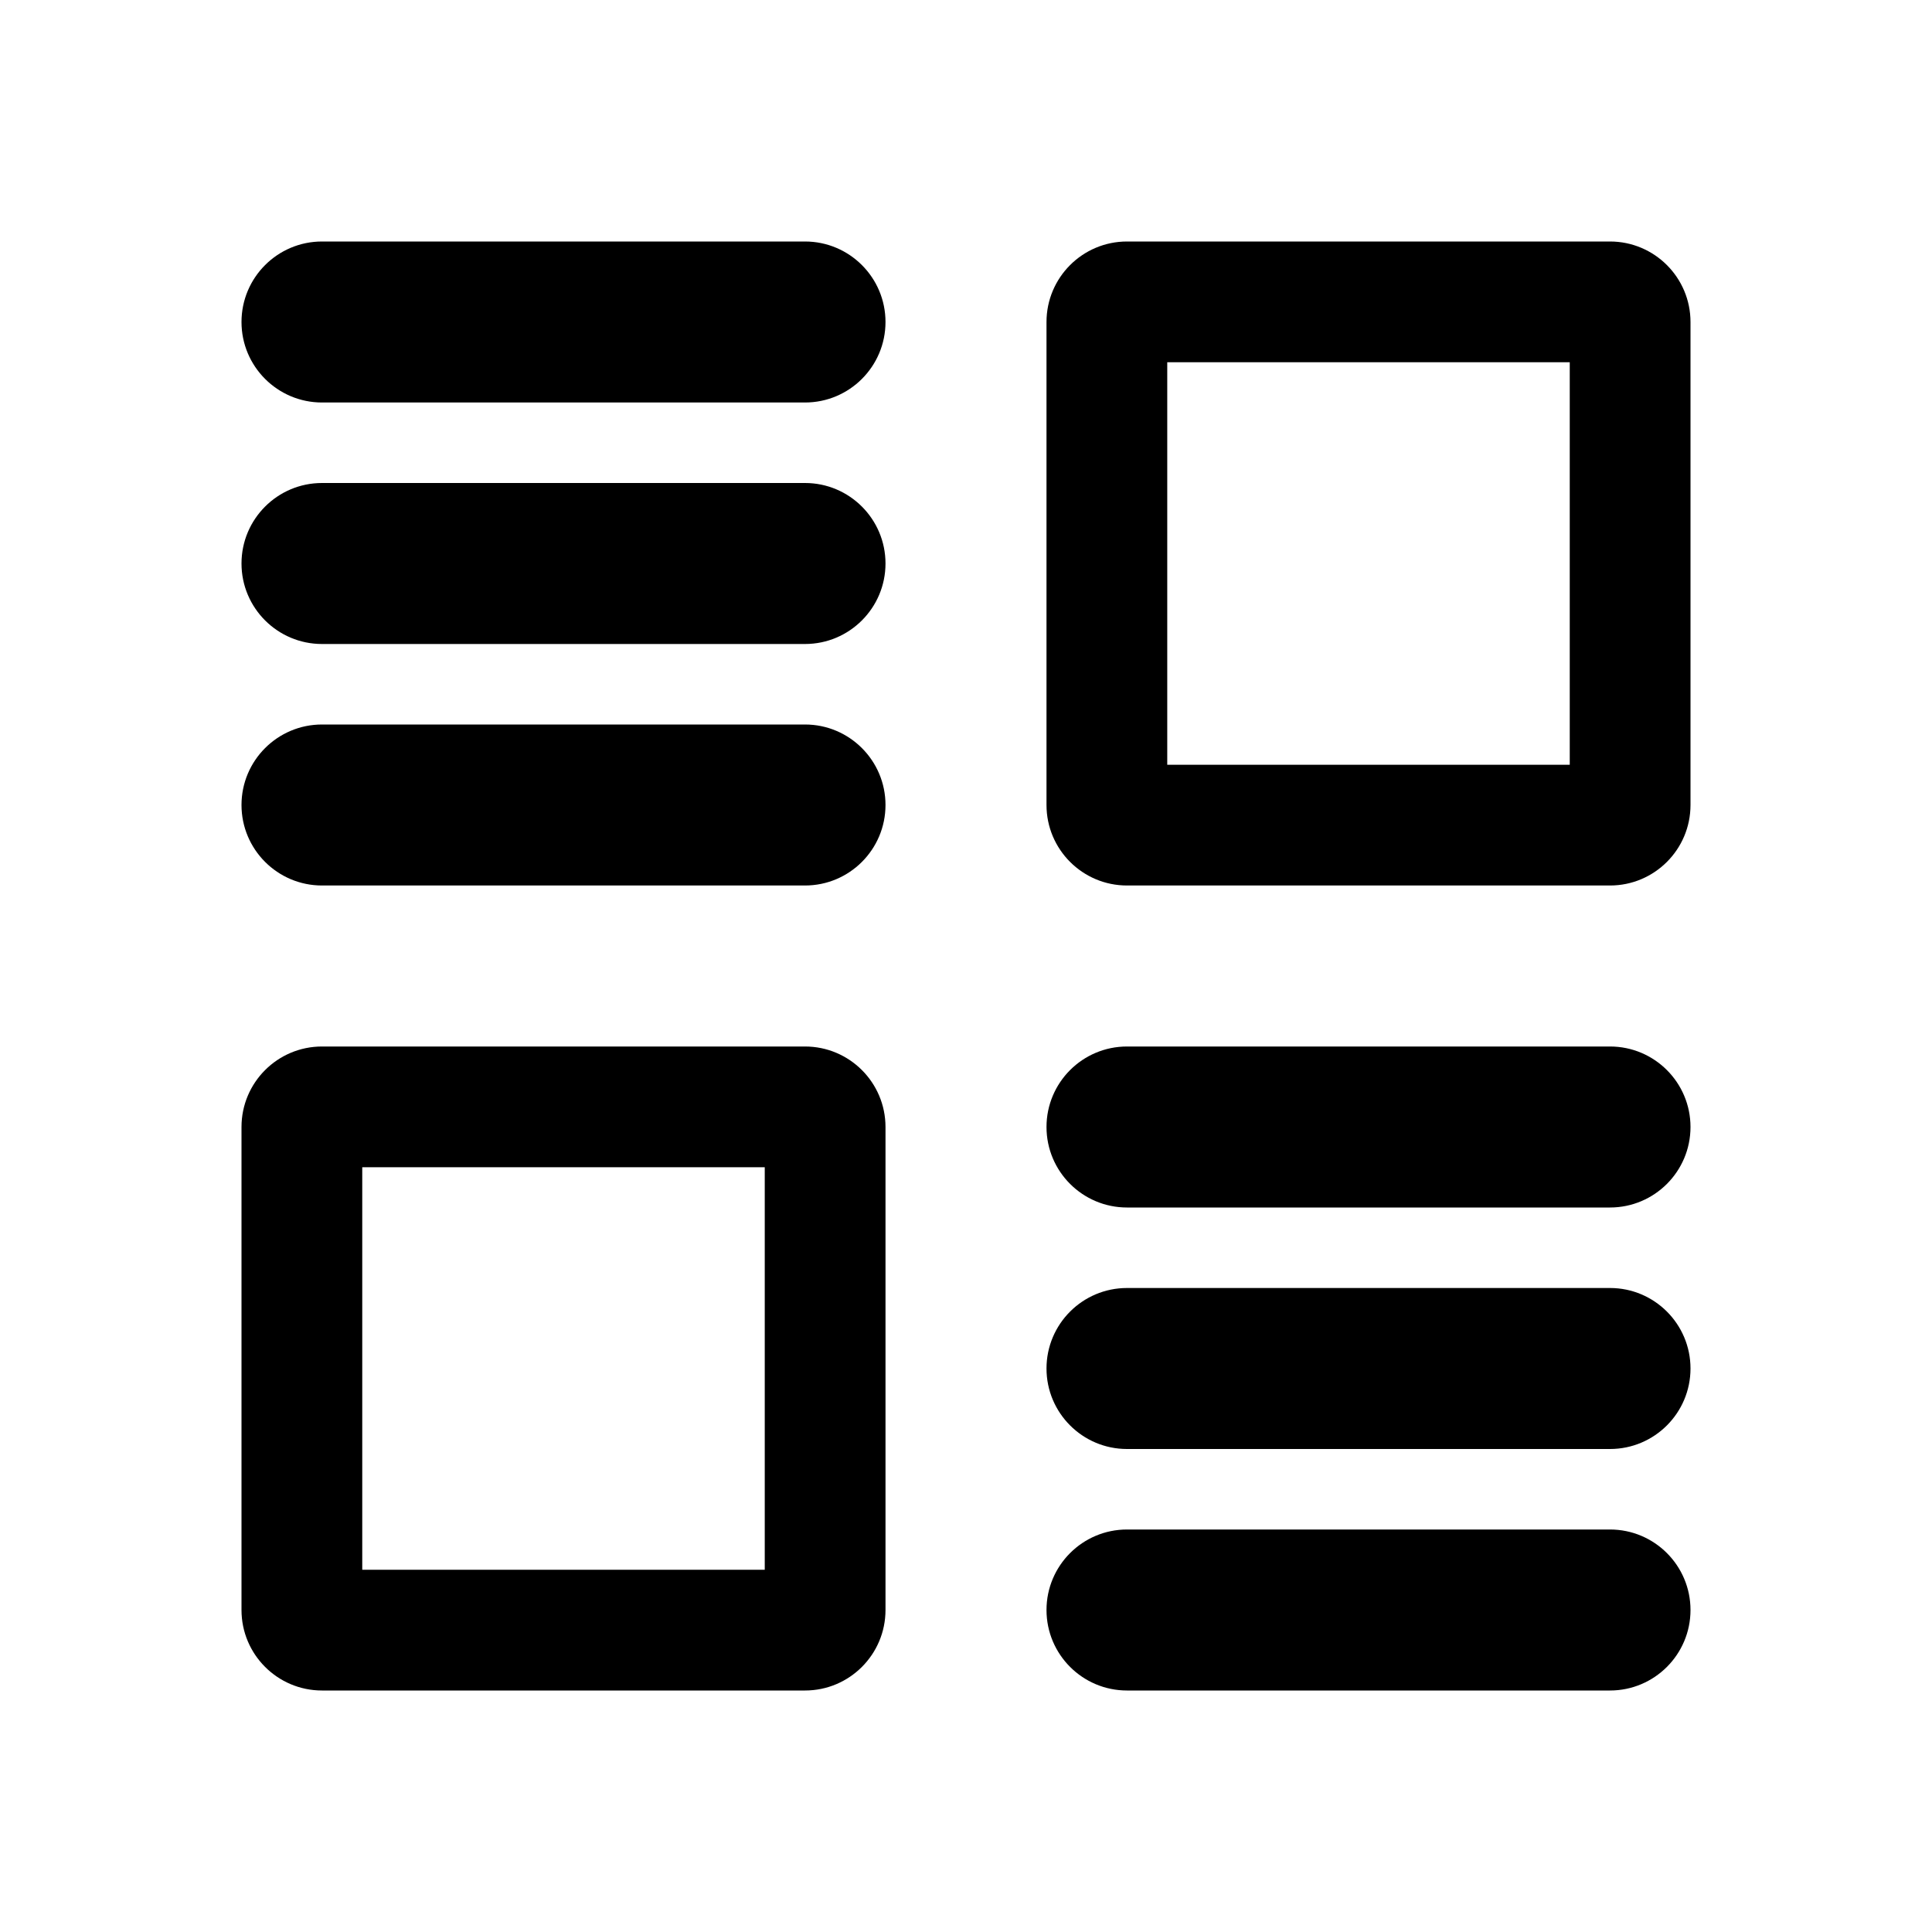
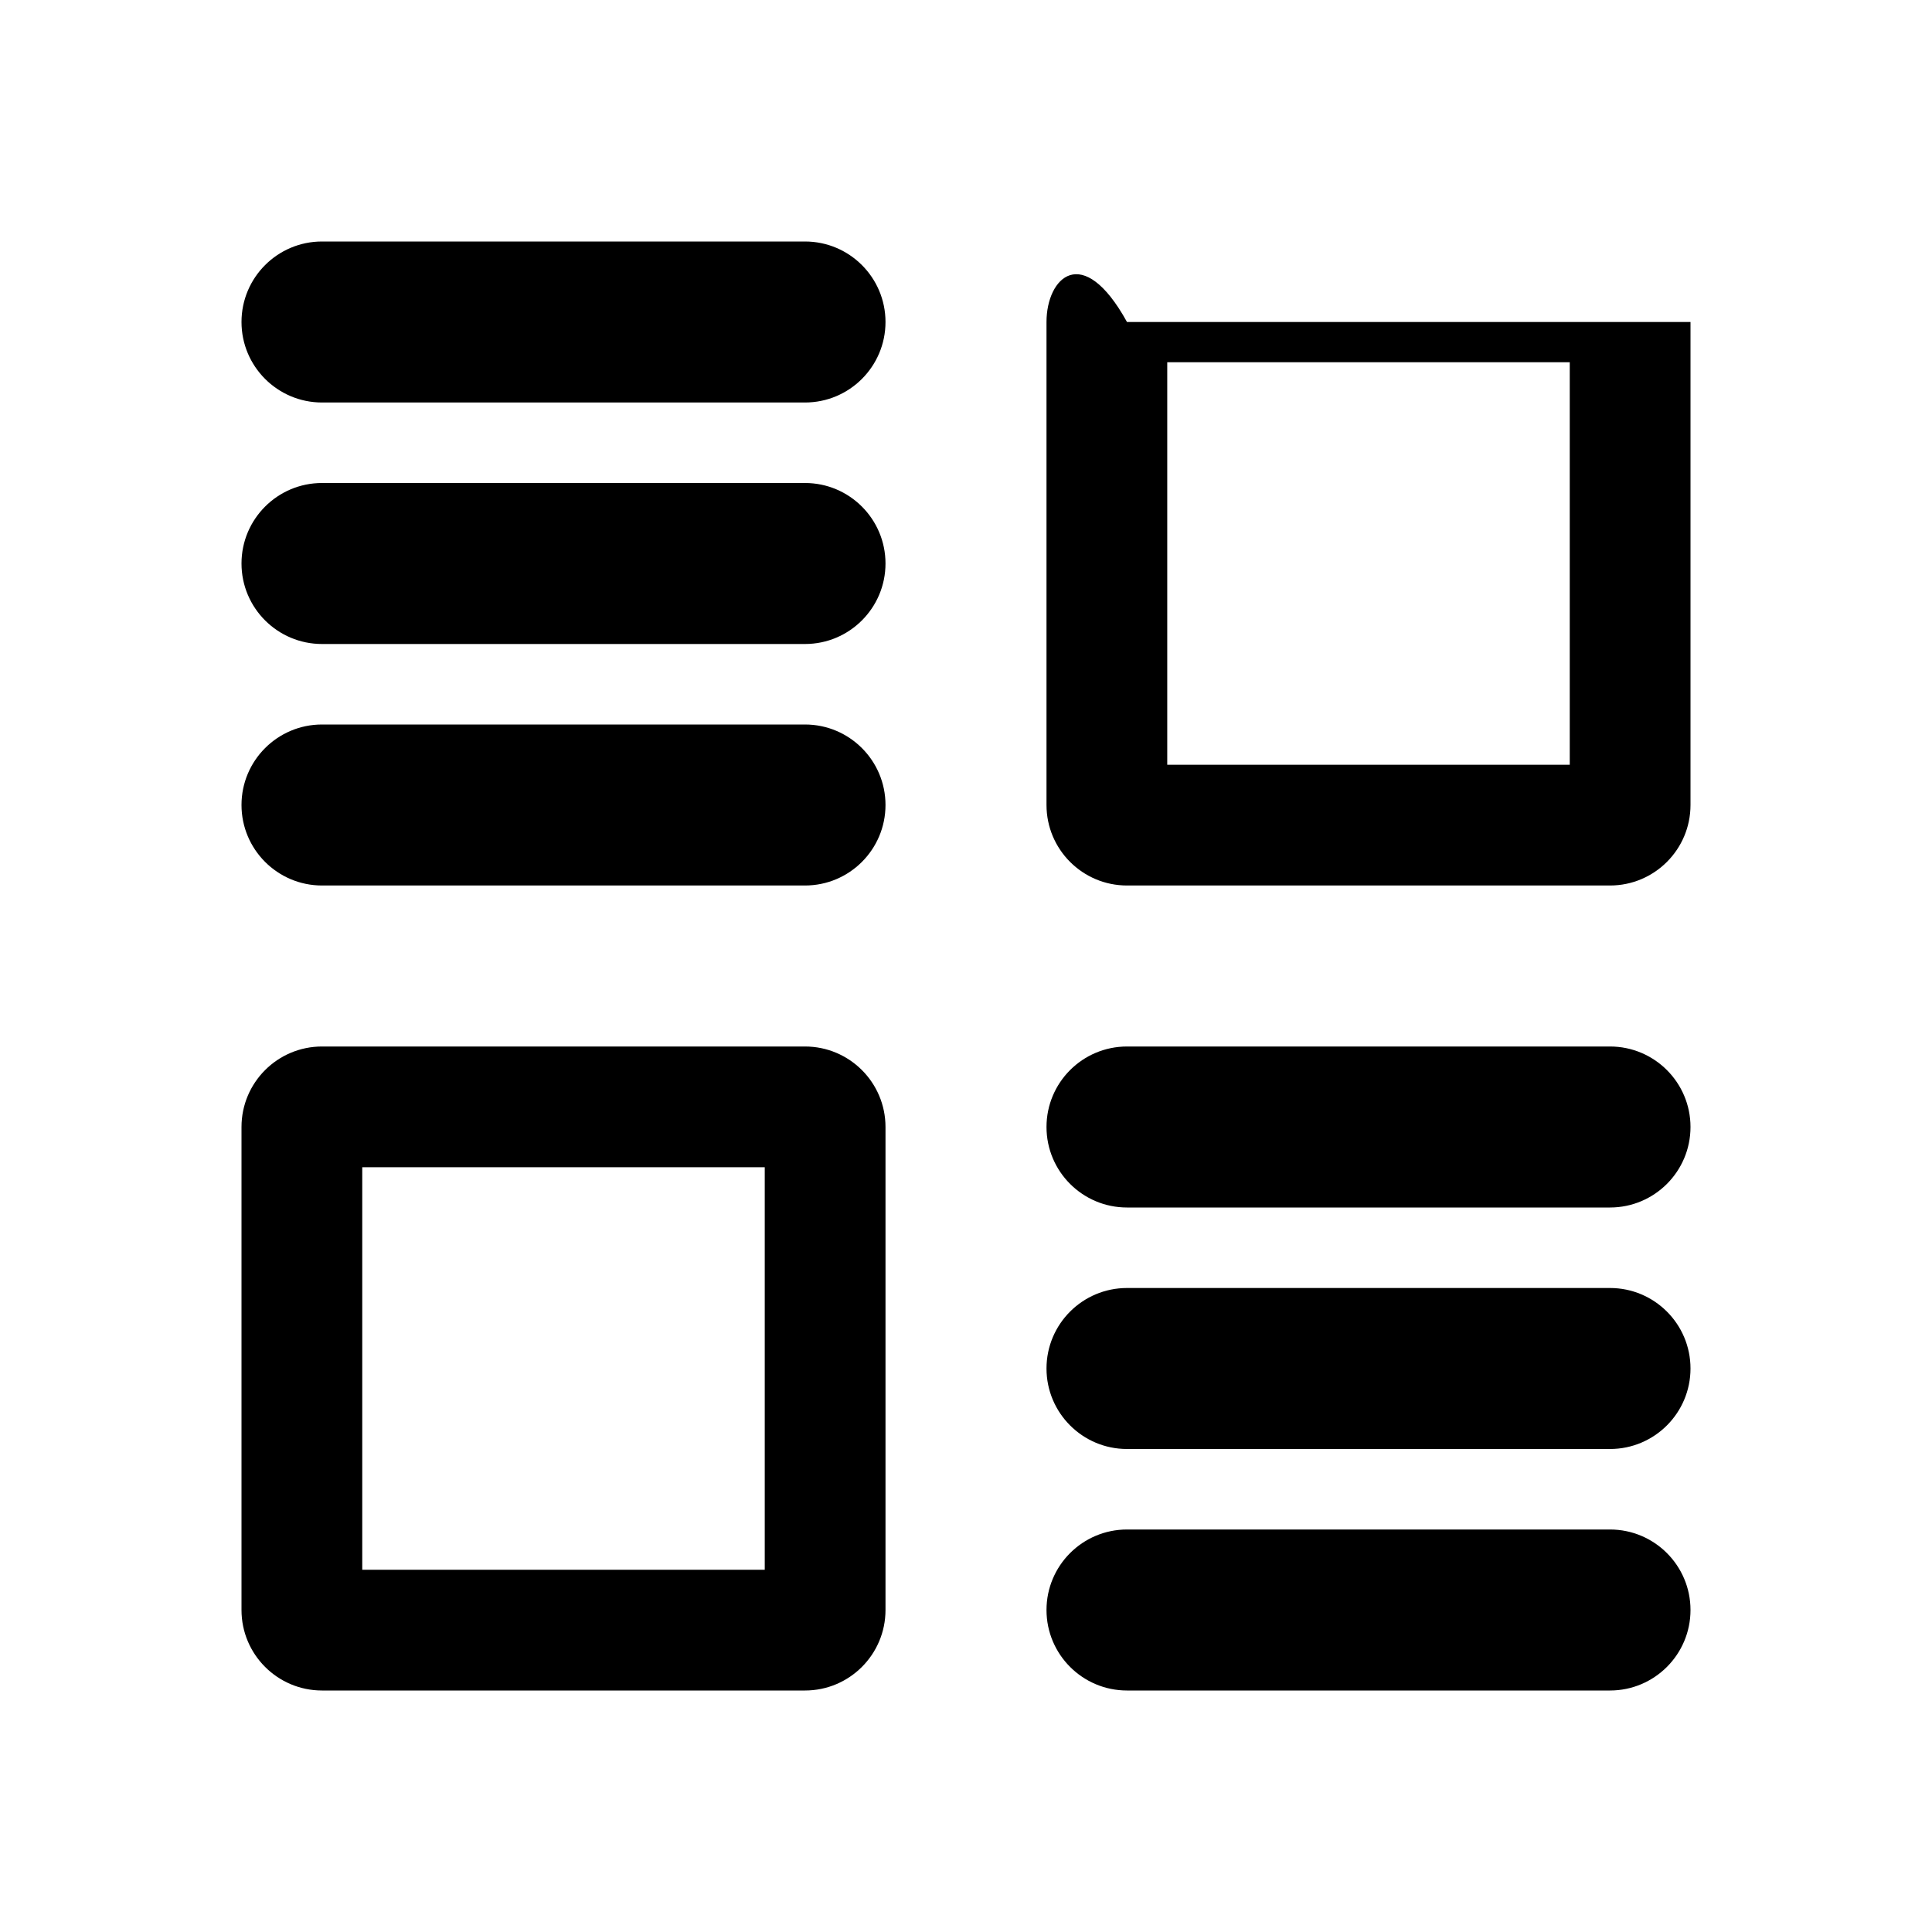
<svg xmlns="http://www.w3.org/2000/svg" width="24" height="24" viewBox="0 0 24 24" fill="none">
-   <path fill-rule="evenodd" clip-rule="evenodd" d="M19.5 4.5H14.5V9.5H19.5V4.5ZM21 4C21 3.448 20.552 3 20 3H14C13.448 3 13 3.448 13 4V10C13 10.552 13.448 11 14 11H20C20.552 11 21 10.552 21 10V4ZM9.5 19.5V14.5H4.5V19.5H9.5ZM11 14C11 13.448 10.552 13 10 13H4C3.448 13 3 13.448 3 14V20C3 20.552 3.448 21 4 21H10C10.552 21 11 20.552 11 20V14ZM20 13C20.552 13 21 13.448 21 14C21 14.552 20.552 15 20 15H14C13.448 15 13 14.552 13 14C13 13.448 13.448 13 14 13H20ZM11 10C11 9.448 10.552 9 10 9H4C3.448 9 3 9.448 3 10C3 10.552 3.448 11 4 11H10C10.552 11 11 10.552 11 10ZM10 6C10.552 6 11 6.448 11 7C11 7.552 10.552 8 10 8H4C3.448 8 3 7.552 3 7C3 6.448 3.448 6 4 6H10ZM11 4C11 3.448 10.552 3 10 3H4C3.448 3 3 3.448 3 4C3 4.552 3.448 5 4 5H10C10.552 5 11 4.552 11 4ZM20 16C20.552 16 21 16.448 21 17C21 17.552 20.552 18 20 18H14C13.448 18 13 17.552 13 17C13 16.448 13.448 16 14 16H20ZM21 20C21 19.448 20.552 19 20 19H14C13.448 19 13 19.448 13 20C13 20.552 13.448 21 14 21H20C20.552 21 21 20.552 21 20Z" fill="black" />
+   <path fill-rule="evenodd" clip-rule="evenodd" d="M19.5 4.5H14.5V9.5H19.5V4.5ZM21 4H14C13.448 3 13 3.448 13 4V10C13 10.552 13.448 11 14 11H20C20.552 11 21 10.552 21 10V4ZM9.5 19.5V14.5H4.5V19.5H9.5ZM11 14C11 13.448 10.552 13 10 13H4C3.448 13 3 13.448 3 14V20C3 20.552 3.448 21 4 21H10C10.552 21 11 20.552 11 20V14ZM20 13C20.552 13 21 13.448 21 14C21 14.552 20.552 15 20 15H14C13.448 15 13 14.552 13 14C13 13.448 13.448 13 14 13H20ZM11 10C11 9.448 10.552 9 10 9H4C3.448 9 3 9.448 3 10C3 10.552 3.448 11 4 11H10C10.552 11 11 10.552 11 10ZM10 6C10.552 6 11 6.448 11 7C11 7.552 10.552 8 10 8H4C3.448 8 3 7.552 3 7C3 6.448 3.448 6 4 6H10ZM11 4C11 3.448 10.552 3 10 3H4C3.448 3 3 3.448 3 4C3 4.552 3.448 5 4 5H10C10.552 5 11 4.552 11 4ZM20 16C20.552 16 21 16.448 21 17C21 17.552 20.552 18 20 18H14C13.448 18 13 17.552 13 17C13 16.448 13.448 16 14 16H20ZM21 20C21 19.448 20.552 19 20 19H14C13.448 19 13 19.448 13 20C13 20.552 13.448 21 14 21H20C20.552 21 21 20.552 21 20Z" fill="black" />
</svg>